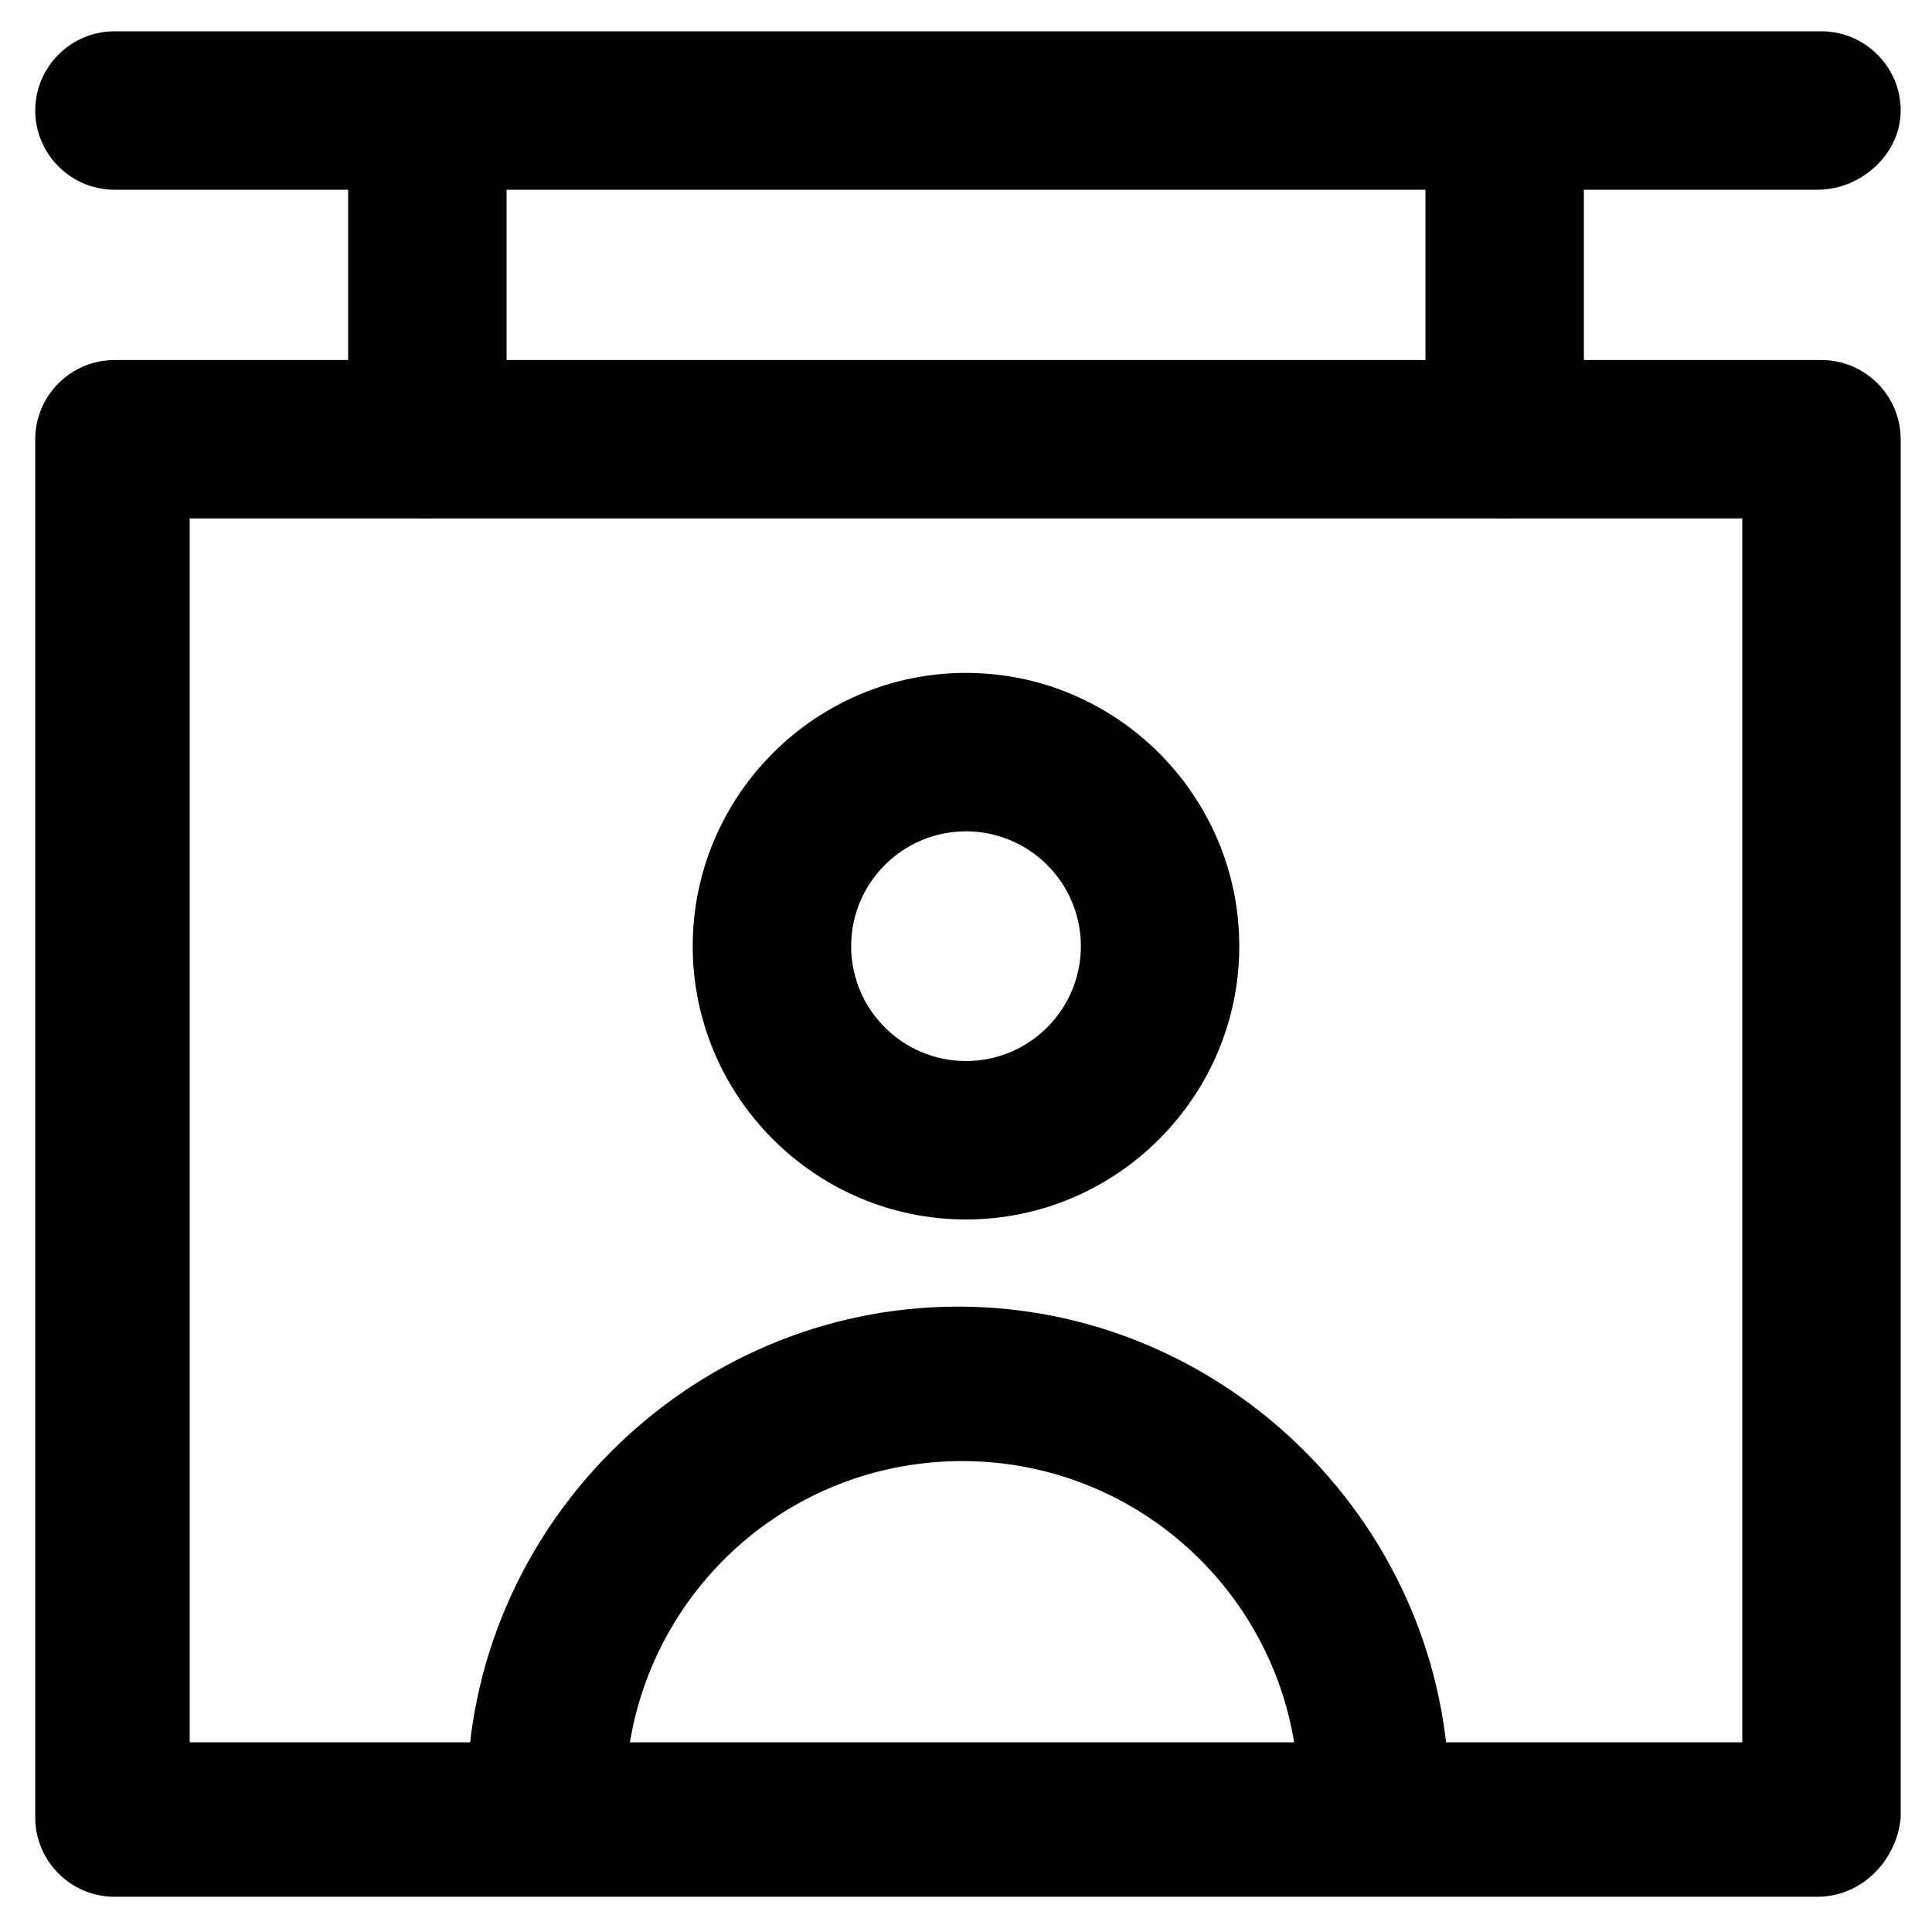
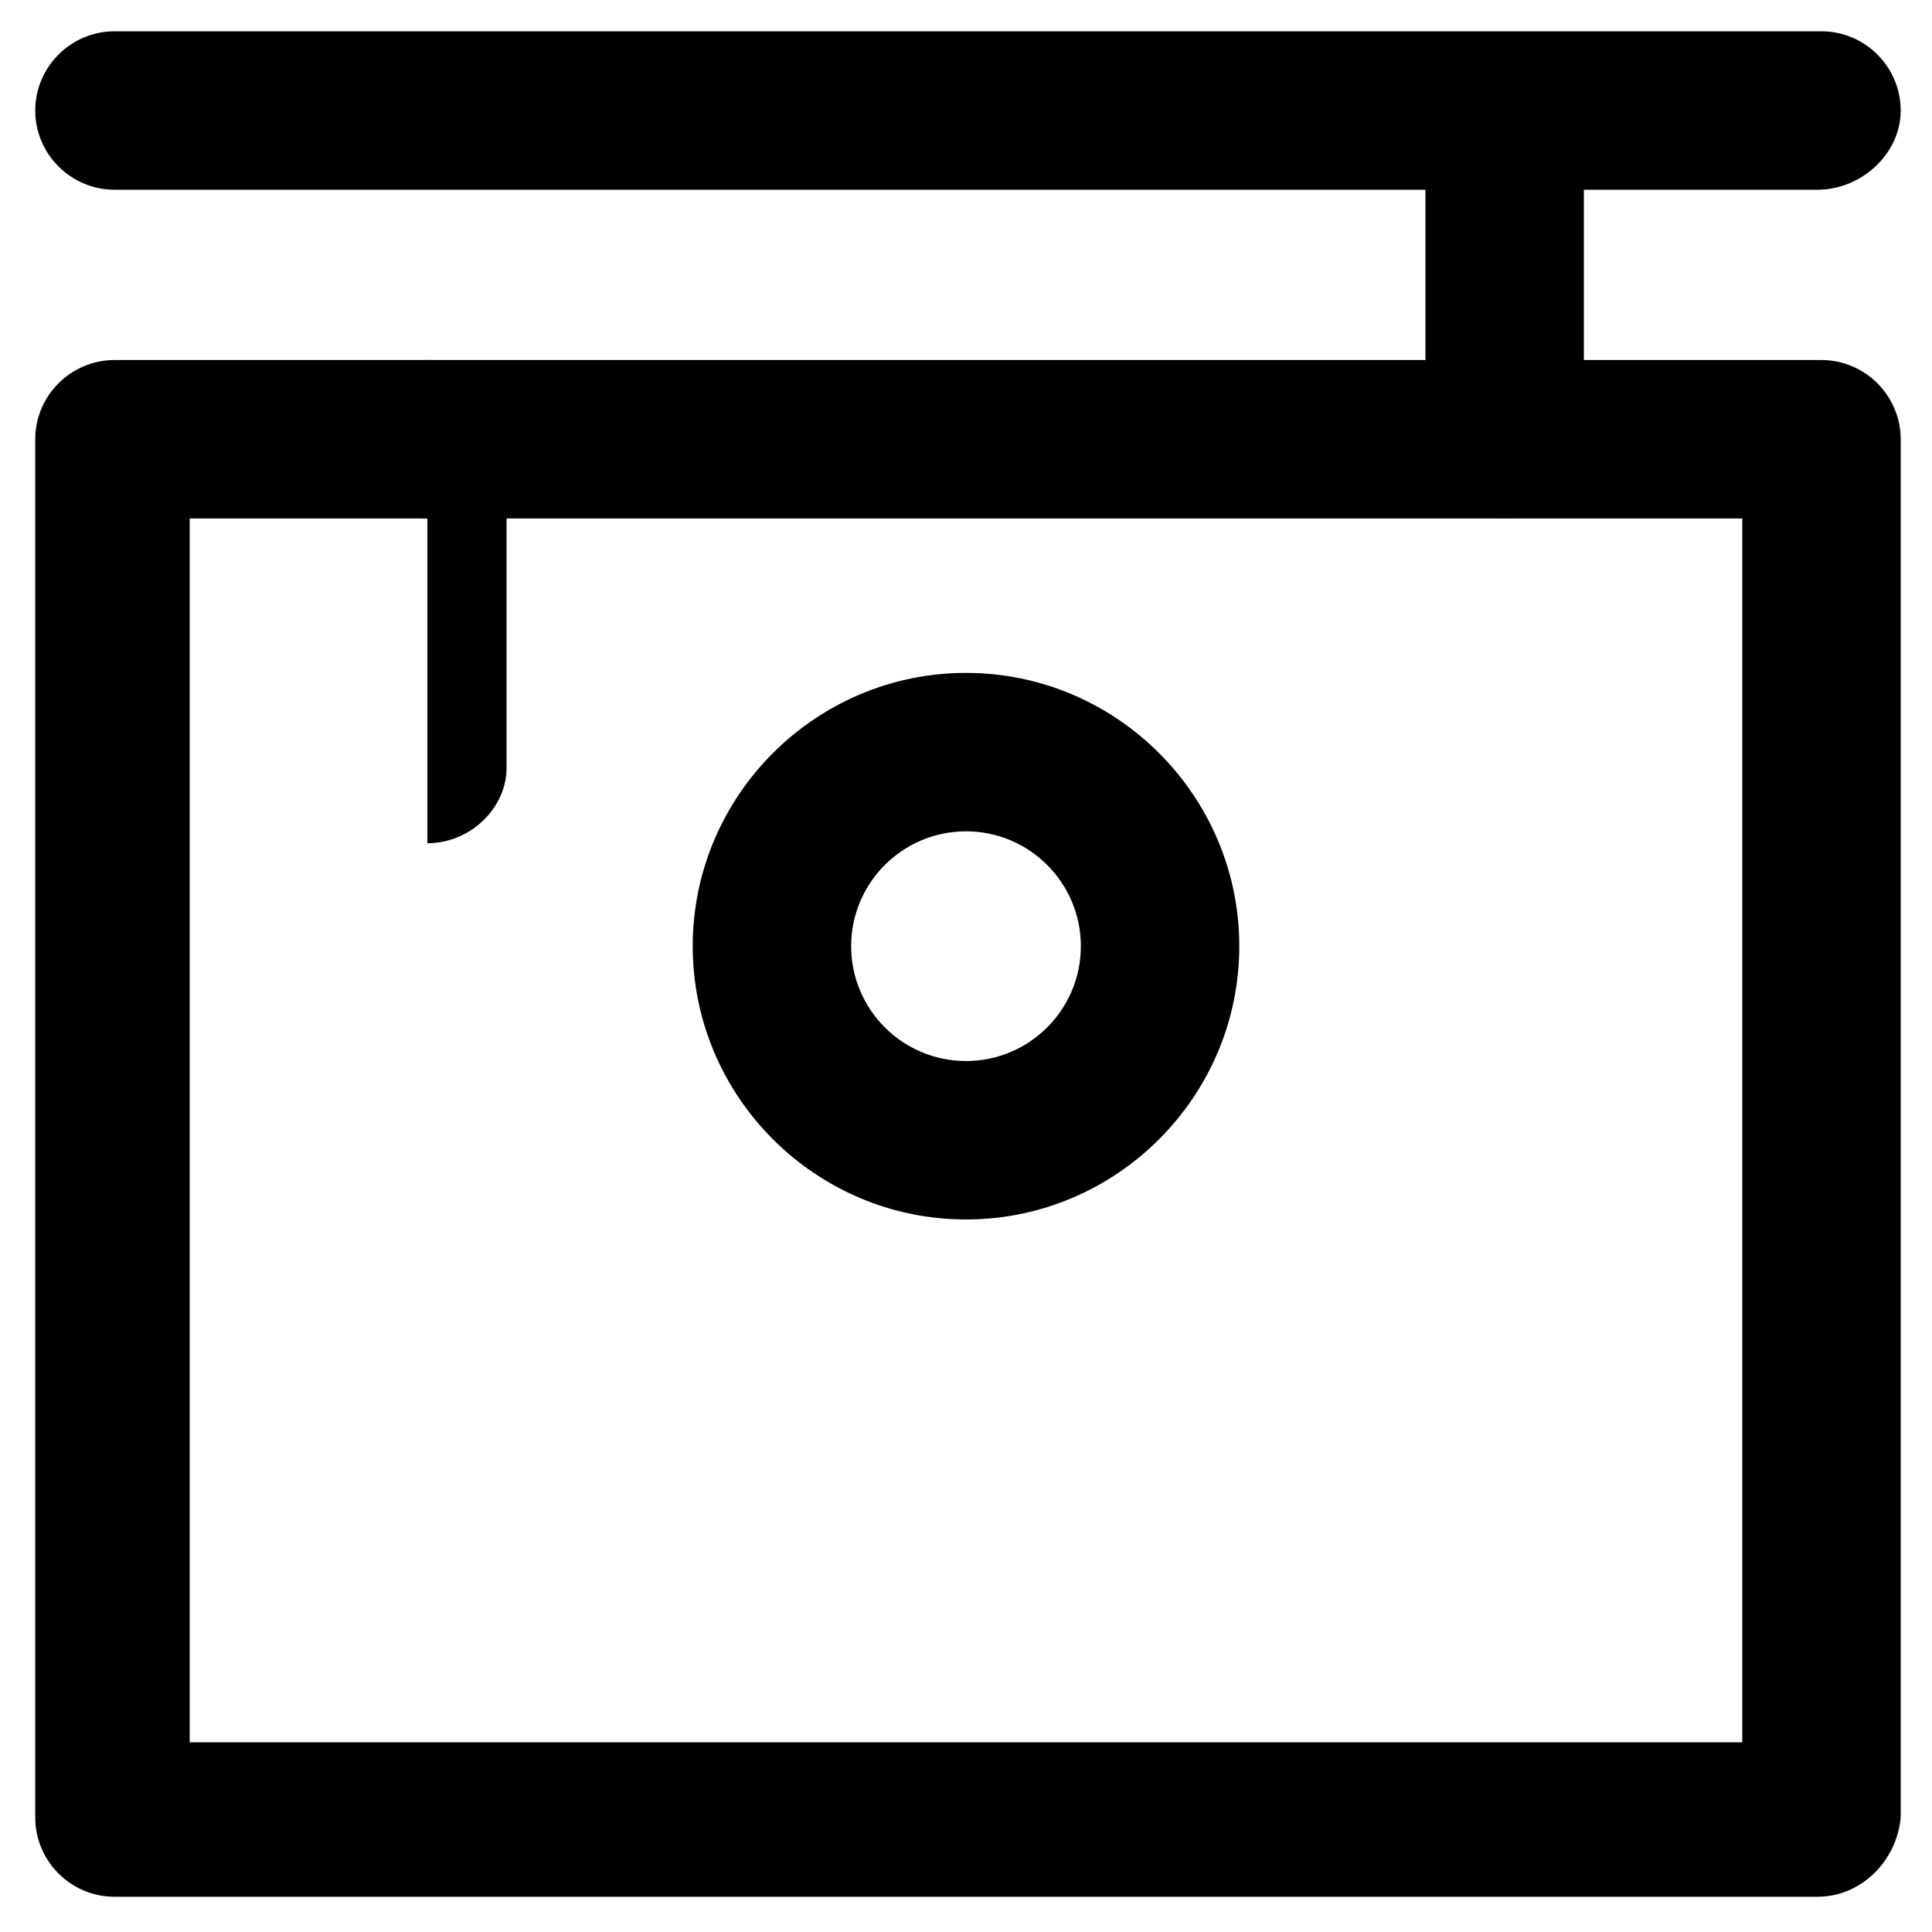
<svg xmlns="http://www.w3.org/2000/svg" fill="#000000" width="800px" height="800px" version="1.1" viewBox="144 144 512 512">
  <g>
    <path d="m625.66 646.66h-451.33c-11.547 0-20.992-9.445-20.992-20.992v-365.26c0-11.547 9.445-20.992 20.992-20.992h452.38c11.547 0 20.992 9.445 20.992 20.992v365.26c-1.047 11.543-10.496 20.992-22.039 20.992zm-431.39-40.934h411.45v-324.33h-411.45z" />
    <path d="m625.66 194.28h-451.33c-11.547 0-20.992-9.445-20.992-20.992s9.445-20.992 20.992-20.992h452.38c11.547 0 20.992 9.445 20.992 20.992 0 11.543-10.496 20.992-22.039 20.992z" />
-     <path d="m257.25 281.39c-11.547 0-20.992-9.445-20.992-20.992v-86.07c0-11.547 9.445-20.992 20.992-20.992s20.992 9.445 20.992 20.992v87.117c0 10.496-9.449 19.945-20.992 19.945z" />
+     <path d="m257.25 281.39c-11.547 0-20.992-9.445-20.992-20.992c0-11.547 9.445-20.992 20.992-20.992s20.992 9.445 20.992 20.992v87.117c0 10.496-9.449 19.945-20.992 19.945z" />
    <path d="m542.75 281.39c-11.547 0-20.992-9.445-20.992-20.992v-86.07c0-11.547 9.445-20.992 20.992-20.992s20.992 9.445 20.992 20.992v87.117c-1.051 10.496-10.496 19.945-20.992 19.945z" />
-     <path d="m509.16 641.41c-11.547 0-20.992-9.445-20.992-20.992 0-49.332-39.887-89.215-89.215-89.215-49.332 0-89.215 39.887-89.215 89.215 0 11.547-9.445 20.992-20.992 20.992-11.547 0-20.992-9.445-20.992-20.992 0-71.371 58.777-130.15 130.15-130.15 71.371 0 130.15 58.777 130.15 130.15 2.094 11.547-7.352 20.992-18.898 20.992z" />
    <path d="m400 467.17c-39.887 0-72.422-32.539-72.422-72.422 0-39.887 32.539-72.422 72.422-72.422 39.887 0 72.422 32.539 72.422 72.422 0 39.887-32.539 72.422-72.422 72.422zm0-102.86c-16.793 0-30.438 13.645-30.438 30.438s13.645 30.438 30.438 30.438 30.438-13.645 30.438-30.438-13.645-30.438-30.438-30.438z" />
  </g>
</svg>